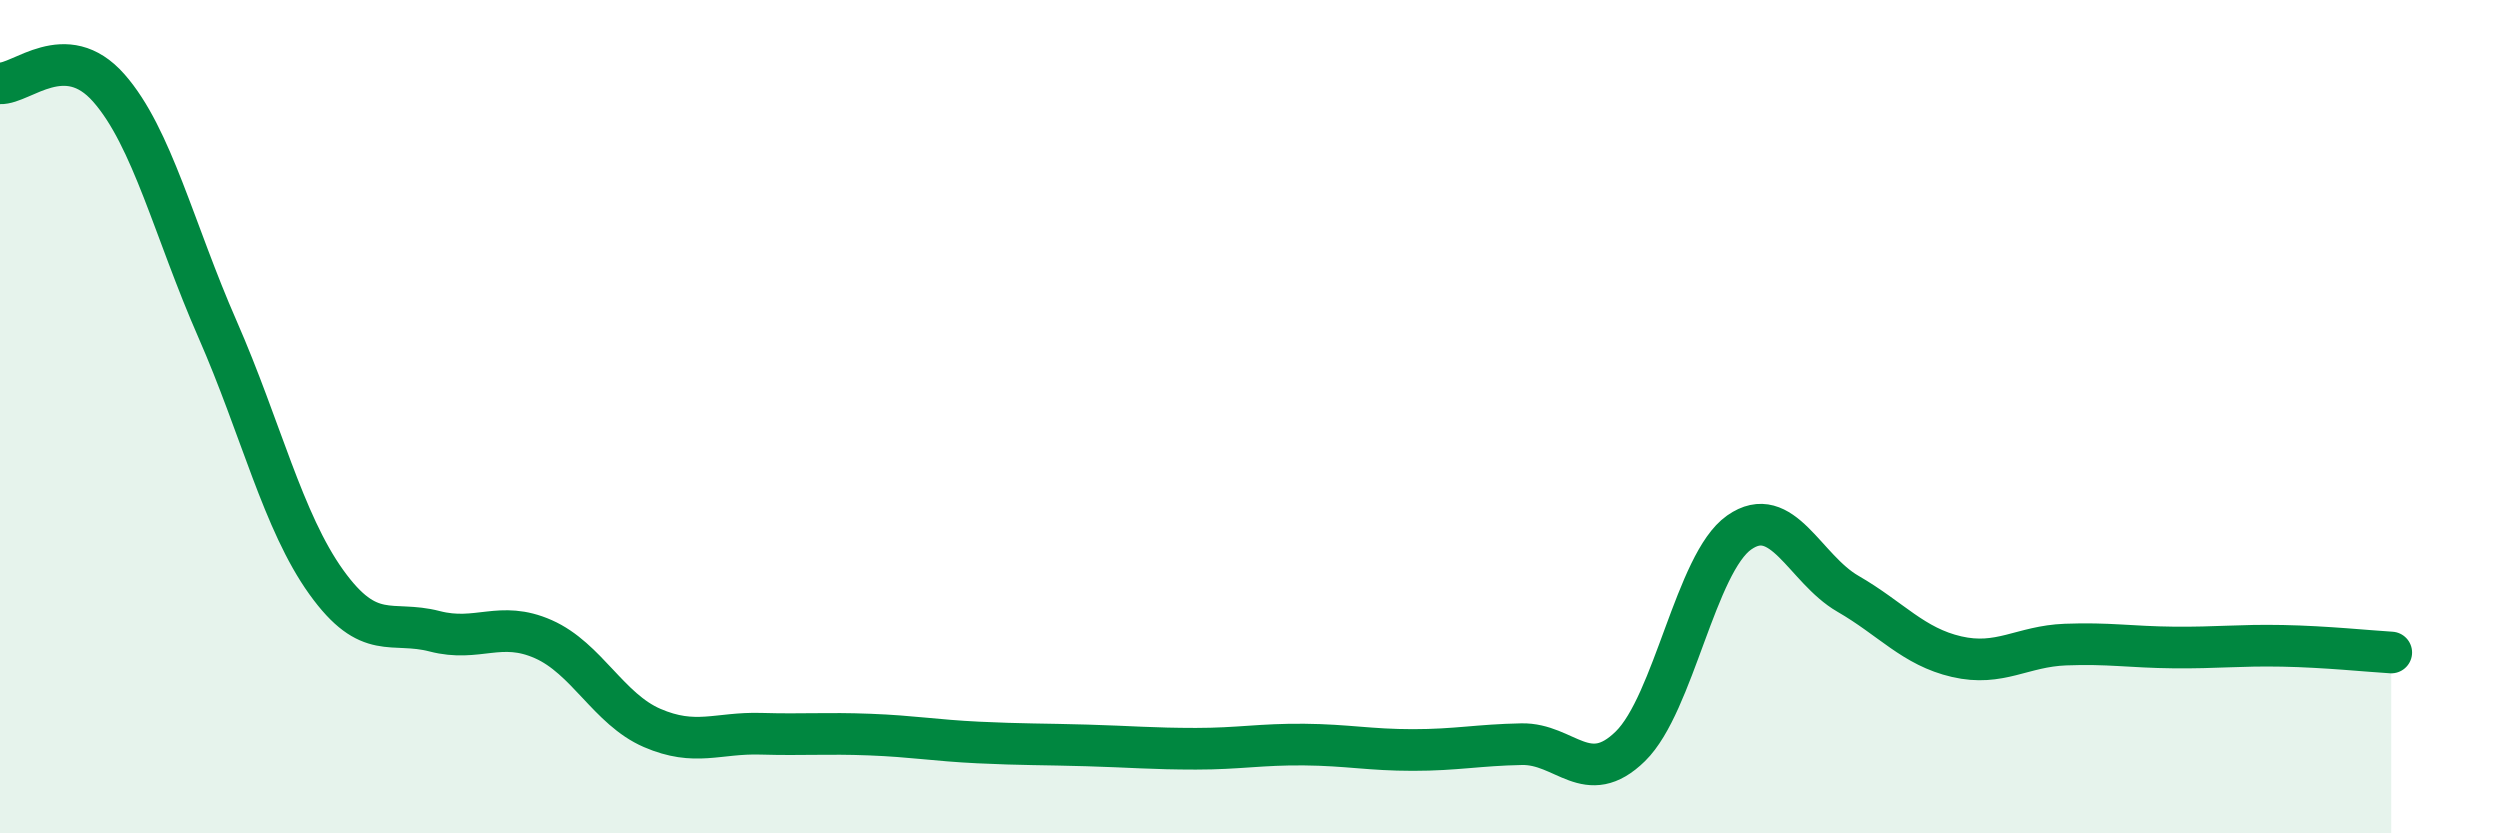
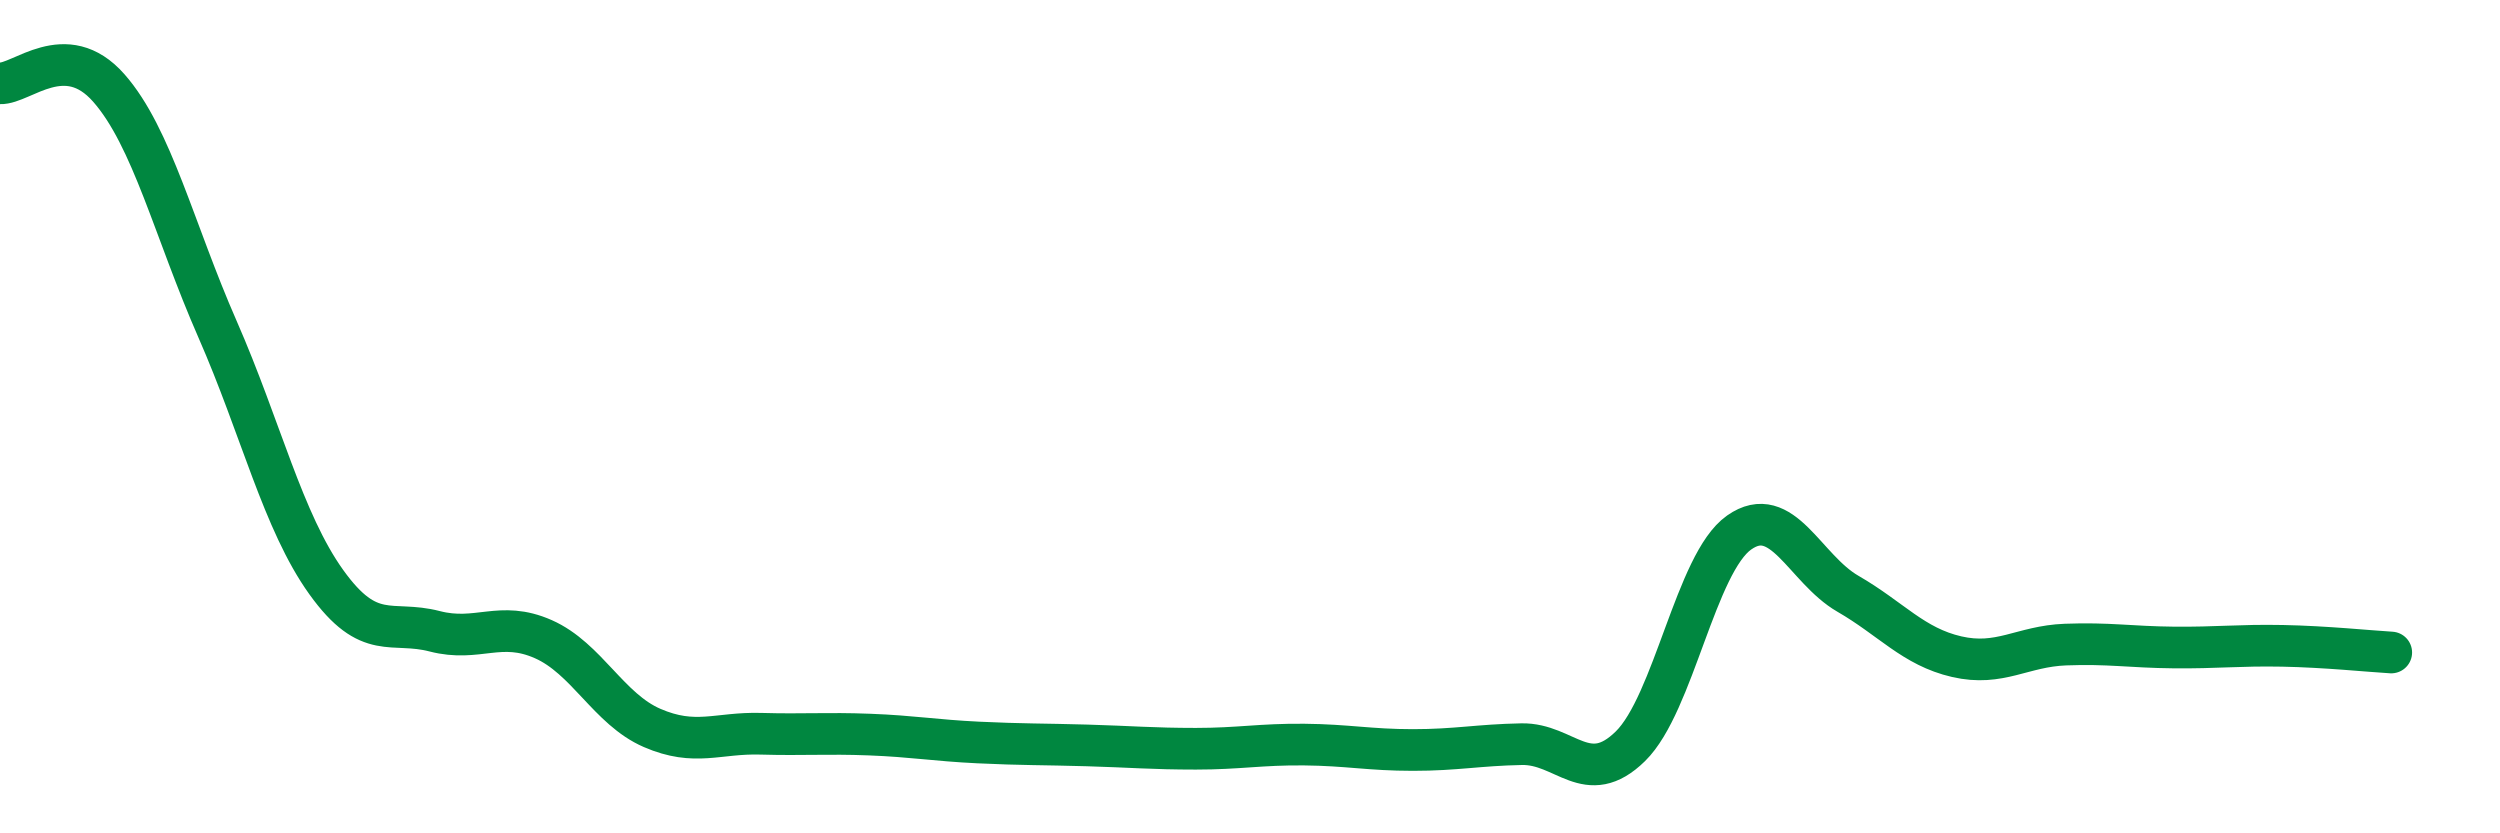
<svg xmlns="http://www.w3.org/2000/svg" width="60" height="20" viewBox="0 0 60 20">
-   <path d="M 0,2 C 0.52,2.02 1.57,0.93 2.61,2.11 C 3.65,3.29 4.18,5.53 5.22,7.9 C 6.26,10.27 6.79,12.52 7.83,13.97 C 8.87,15.42 9.39,14.88 10.43,15.15 C 11.47,15.42 12,14.88 13.04,15.34 C 14.08,15.8 14.61,17.02 15.65,17.47 C 16.69,17.92 17.22,17.58 18.26,17.61 C 19.3,17.64 19.83,17.59 20.87,17.63 C 21.91,17.67 22.44,17.77 23.48,17.82 C 24.52,17.87 25.05,17.86 26.09,17.89 C 27.13,17.92 27.66,17.97 28.7,17.97 C 29.74,17.97 30.26,17.86 31.3,17.87 C 32.34,17.88 32.87,18 33.91,18 C 34.95,18 35.48,17.88 36.52,17.86 C 37.56,17.84 38.09,18.93 39.13,17.91 C 40.17,16.89 40.7,13.51 41.74,12.78 C 42.78,12.05 43.31,13.65 44.35,14.25 C 45.39,14.85 45.92,15.52 46.96,15.76 C 48,16 48.53,15.51 49.57,15.47 C 50.61,15.43 51.13,15.53 52.17,15.54 C 53.21,15.55 53.74,15.48 54.78,15.5 C 55.82,15.52 56.87,15.63 57.39,15.66L57.39 20L0 20Z" fill="#008740" opacity="0.1" stroke-linecap="round" stroke-linejoin="round" />
  <path d="M 0,2 C 0.52,2.02 1.57,0.93 2.61,2.11 C 3.65,3.29 4.18,5.53 5.22,7.9 C 6.26,10.27 6.79,12.52 7.83,13.97 C 8.87,15.42 9.39,14.88 10.43,15.15 C 11.47,15.42 12,14.88 13.04,15.34 C 14.08,15.8 14.61,17.02 15.65,17.47 C 16.69,17.92 17.22,17.58 18.26,17.61 C 19.3,17.64 19.83,17.59 20.87,17.63 C 21.91,17.67 22.44,17.77 23.48,17.82 C 24.52,17.87 25.05,17.86 26.09,17.89 C 27.13,17.92 27.66,17.97 28.7,17.97 C 29.74,17.97 30.26,17.86 31.3,17.87 C 32.34,17.88 32.87,18 33.91,18 C 34.95,18 35.48,17.88 36.52,17.86 C 37.56,17.84 38.09,18.93 39.13,17.91 C 40.17,16.89 40.7,13.51 41.74,12.78 C 42.78,12.05 43.31,13.65 44.35,14.25 C 45.39,14.85 45.92,15.52 46.96,15.76 C 48,16 48.53,15.51 49.57,15.47 C 50.61,15.43 51.13,15.53 52.17,15.54 C 53.21,15.55 53.74,15.48 54.78,15.5 C 55.82,15.52 56.87,15.63 57.39,15.66" stroke="#008740" stroke-width="1" fill="none" stroke-linecap="round" stroke-linejoin="round" />
</svg>